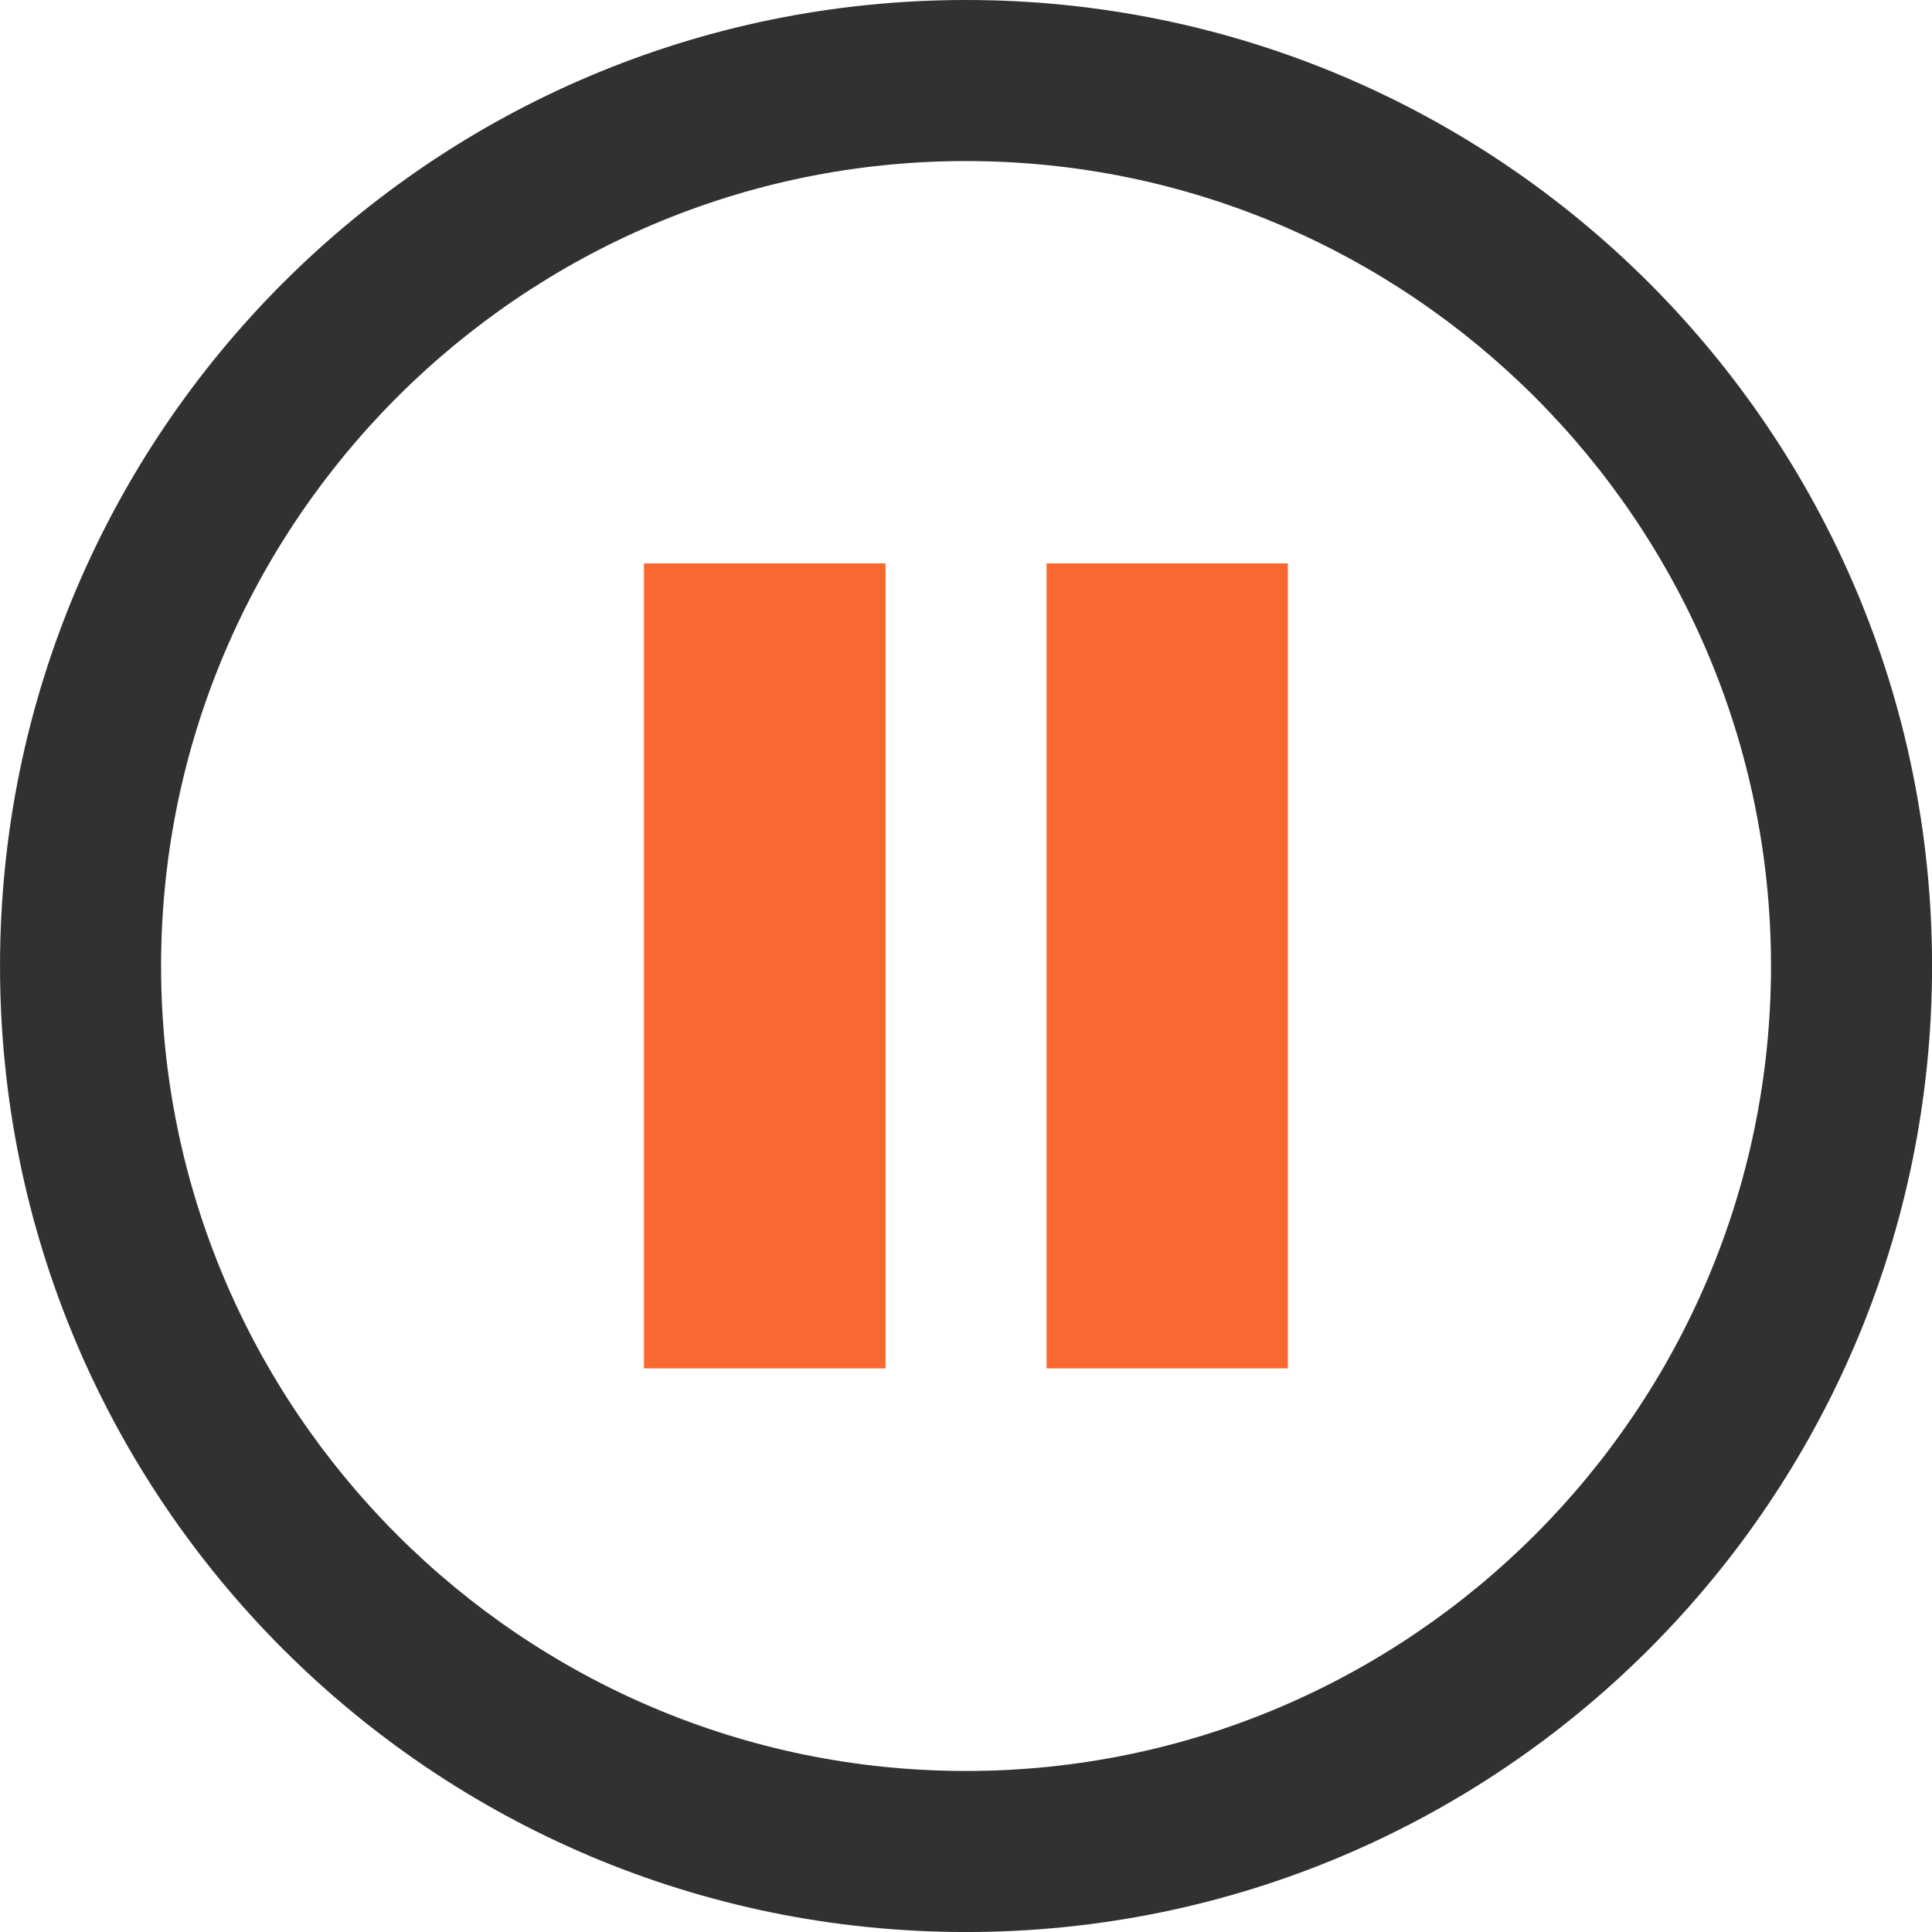
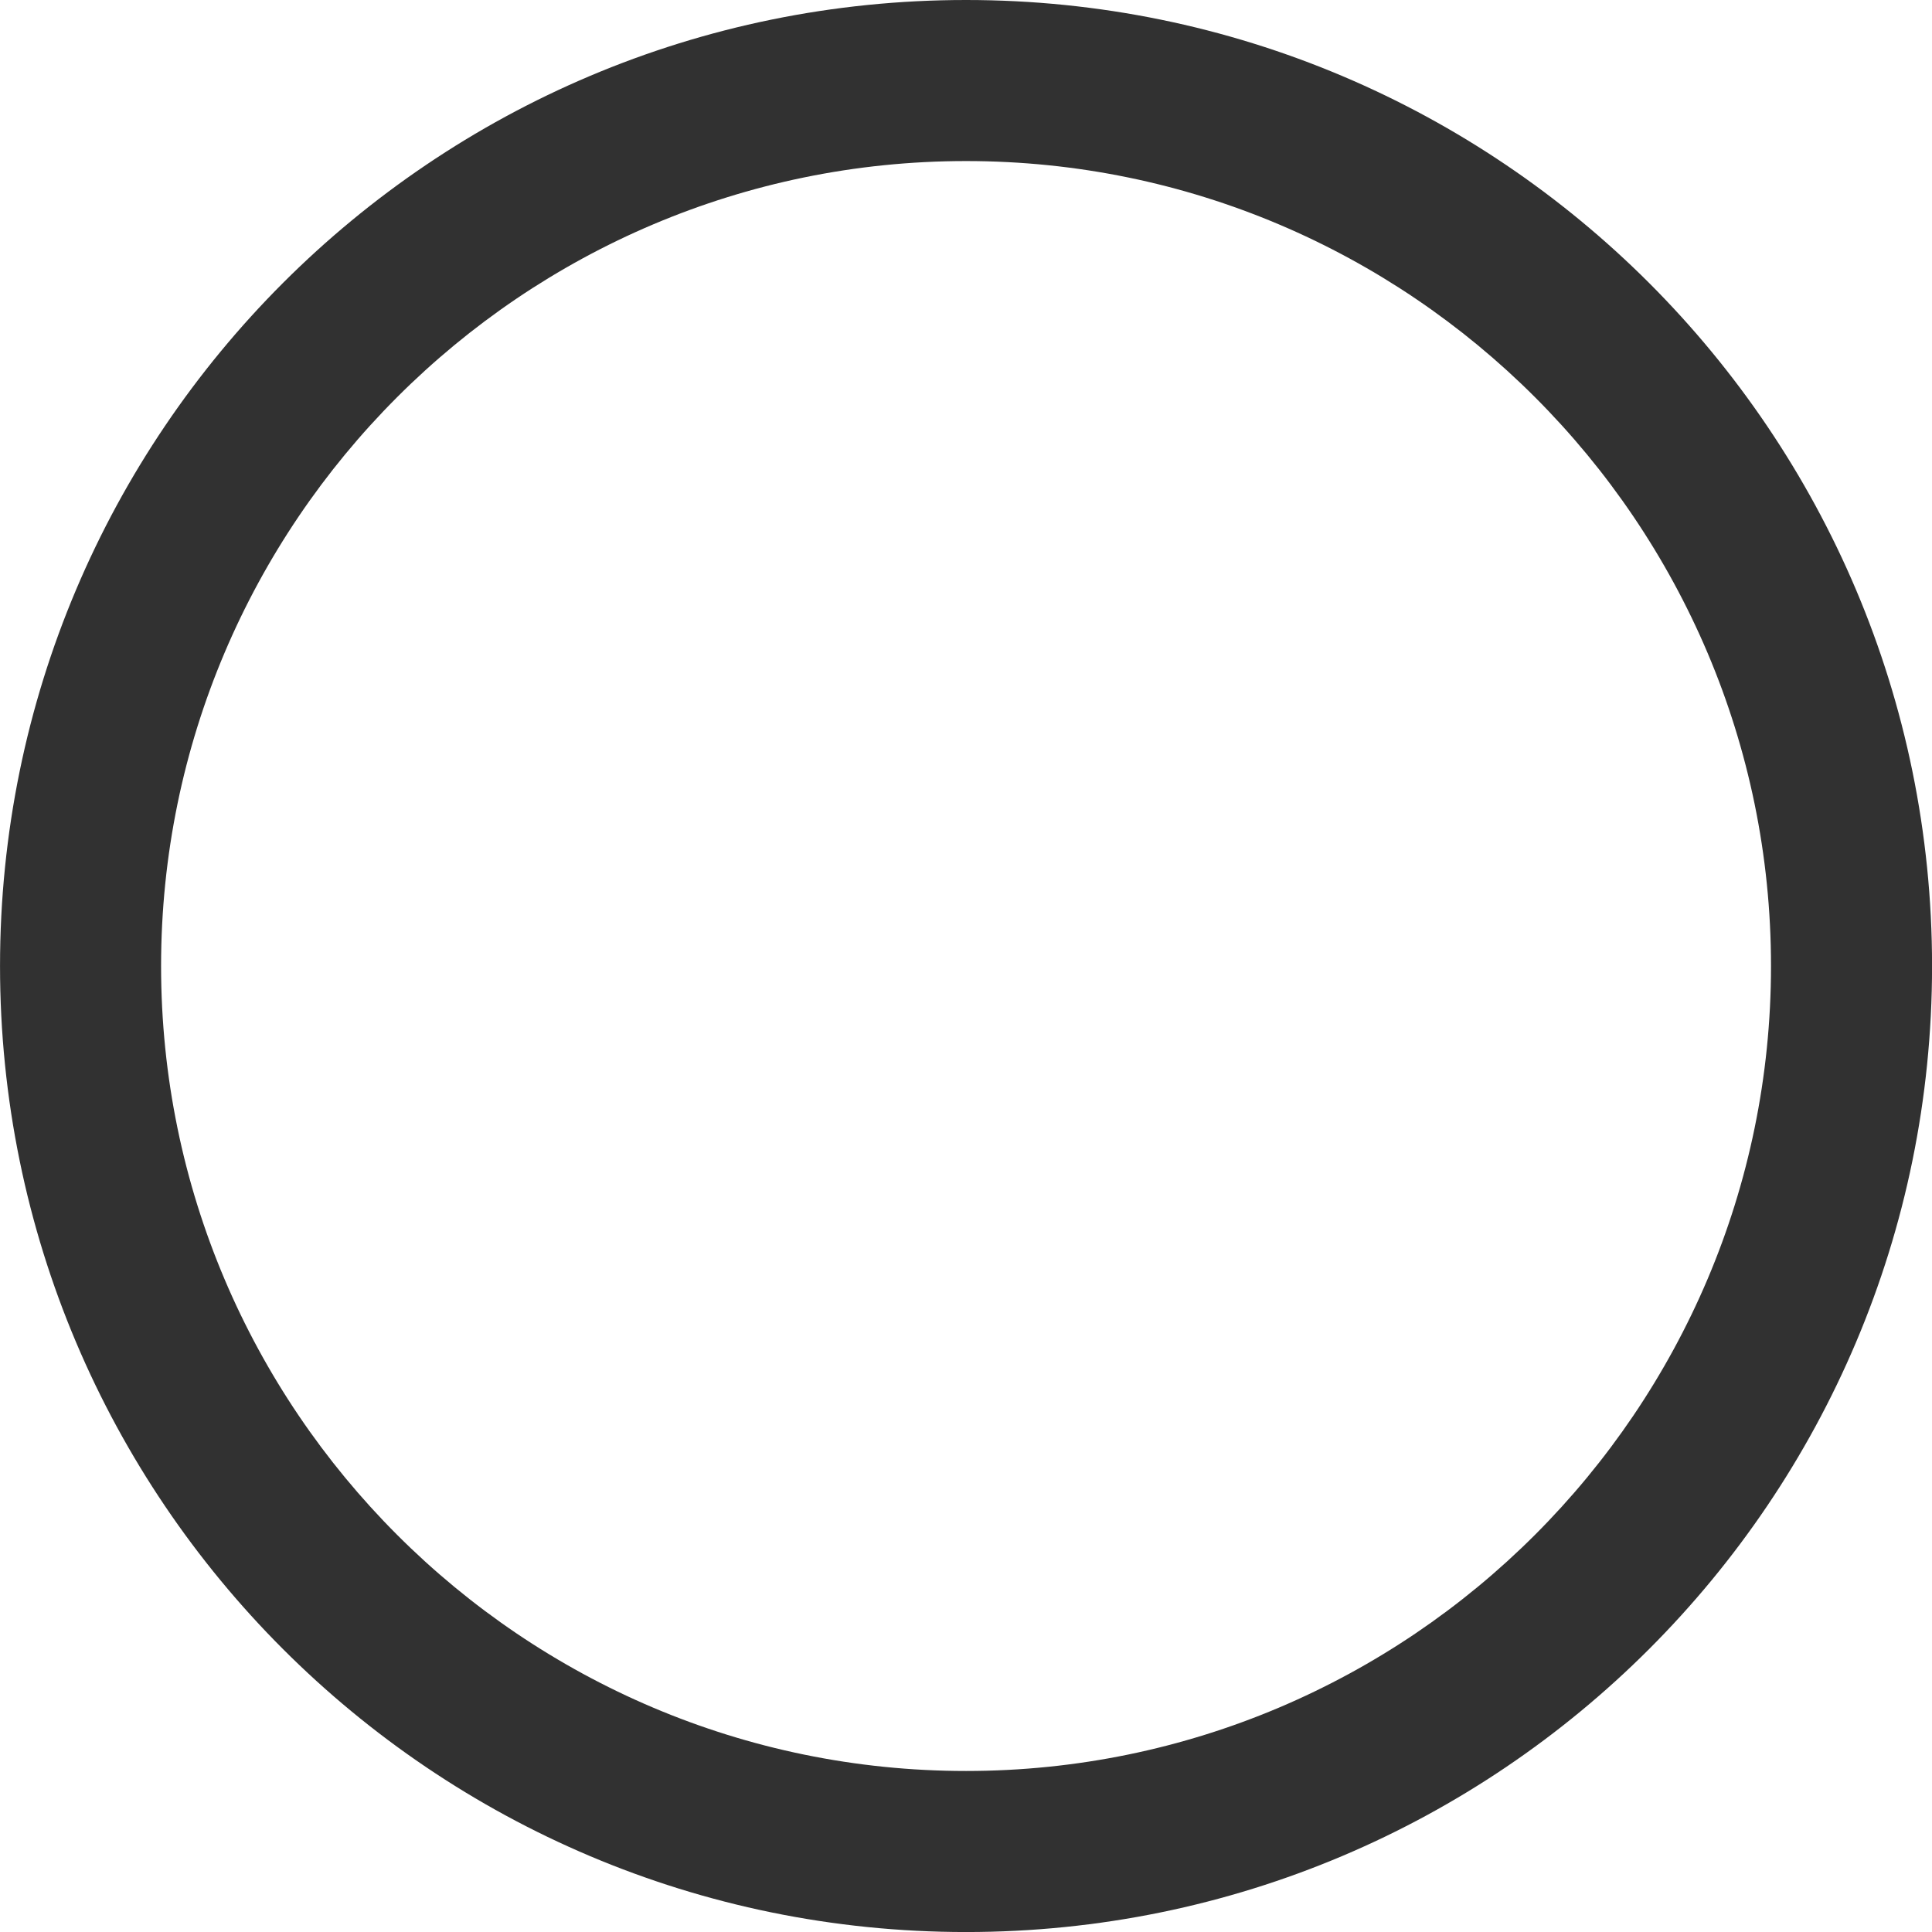
<svg xmlns="http://www.w3.org/2000/svg" width="64" height="64" fill-rule="evenodd" clip-rule="evenodd" image-rendering="optimizeQuality" shape-rendering="geometricPrecision" text-rendering="geometricPrecision" viewBox="0 0 3998.88 3998.88">
-   <path fill="#fa6831" d="M2665.63 1166.09l-499.45 0 0 1666.18 499.45 0 0 -1666.18zm-832.76 1666.18l-500.01 0 0 -1666.18 500.01 0 0 1666.18z" />
  <path fill="#313131" d="M1999.53 0c-1104.19,0 -1999.47,895.26 -1999.47,1999.47 0,1104.19 895.28,1999.47 1999.47,1999.47 1104.19,0 1999.47,-895.28 1999.47,-1999.47 0,-1104.21 -895.28,-1999.47 -1999.47,-1999.47zm0 333.35c918.42,0 1666.12,747.68 1666.12,1666.12 0,918.42 -747.7,1666.12 -1666.12,1666.12 -918.42,0 -1666.12,-747.7 -1666.12,-1666.12 0,-918.44 747.7,-1666.12 1666.12,-1666.12z" />
</svg>